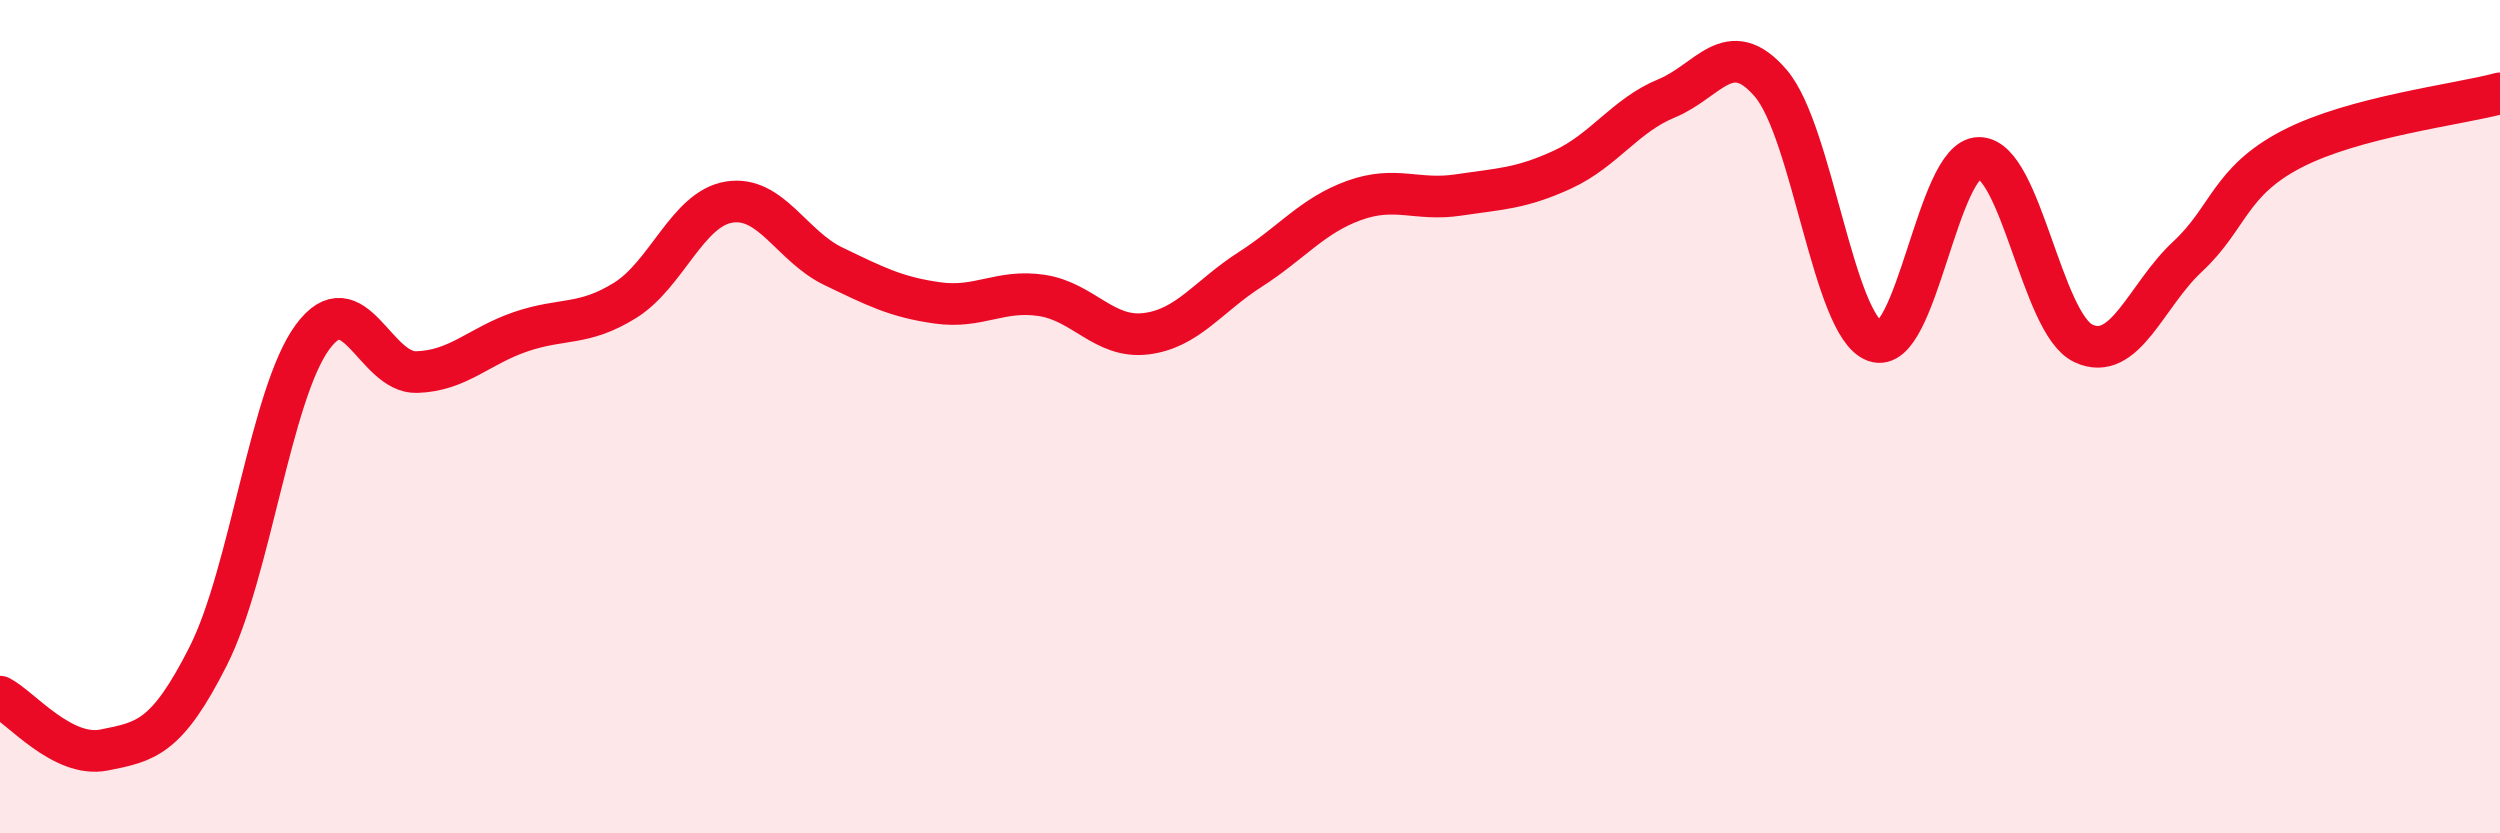
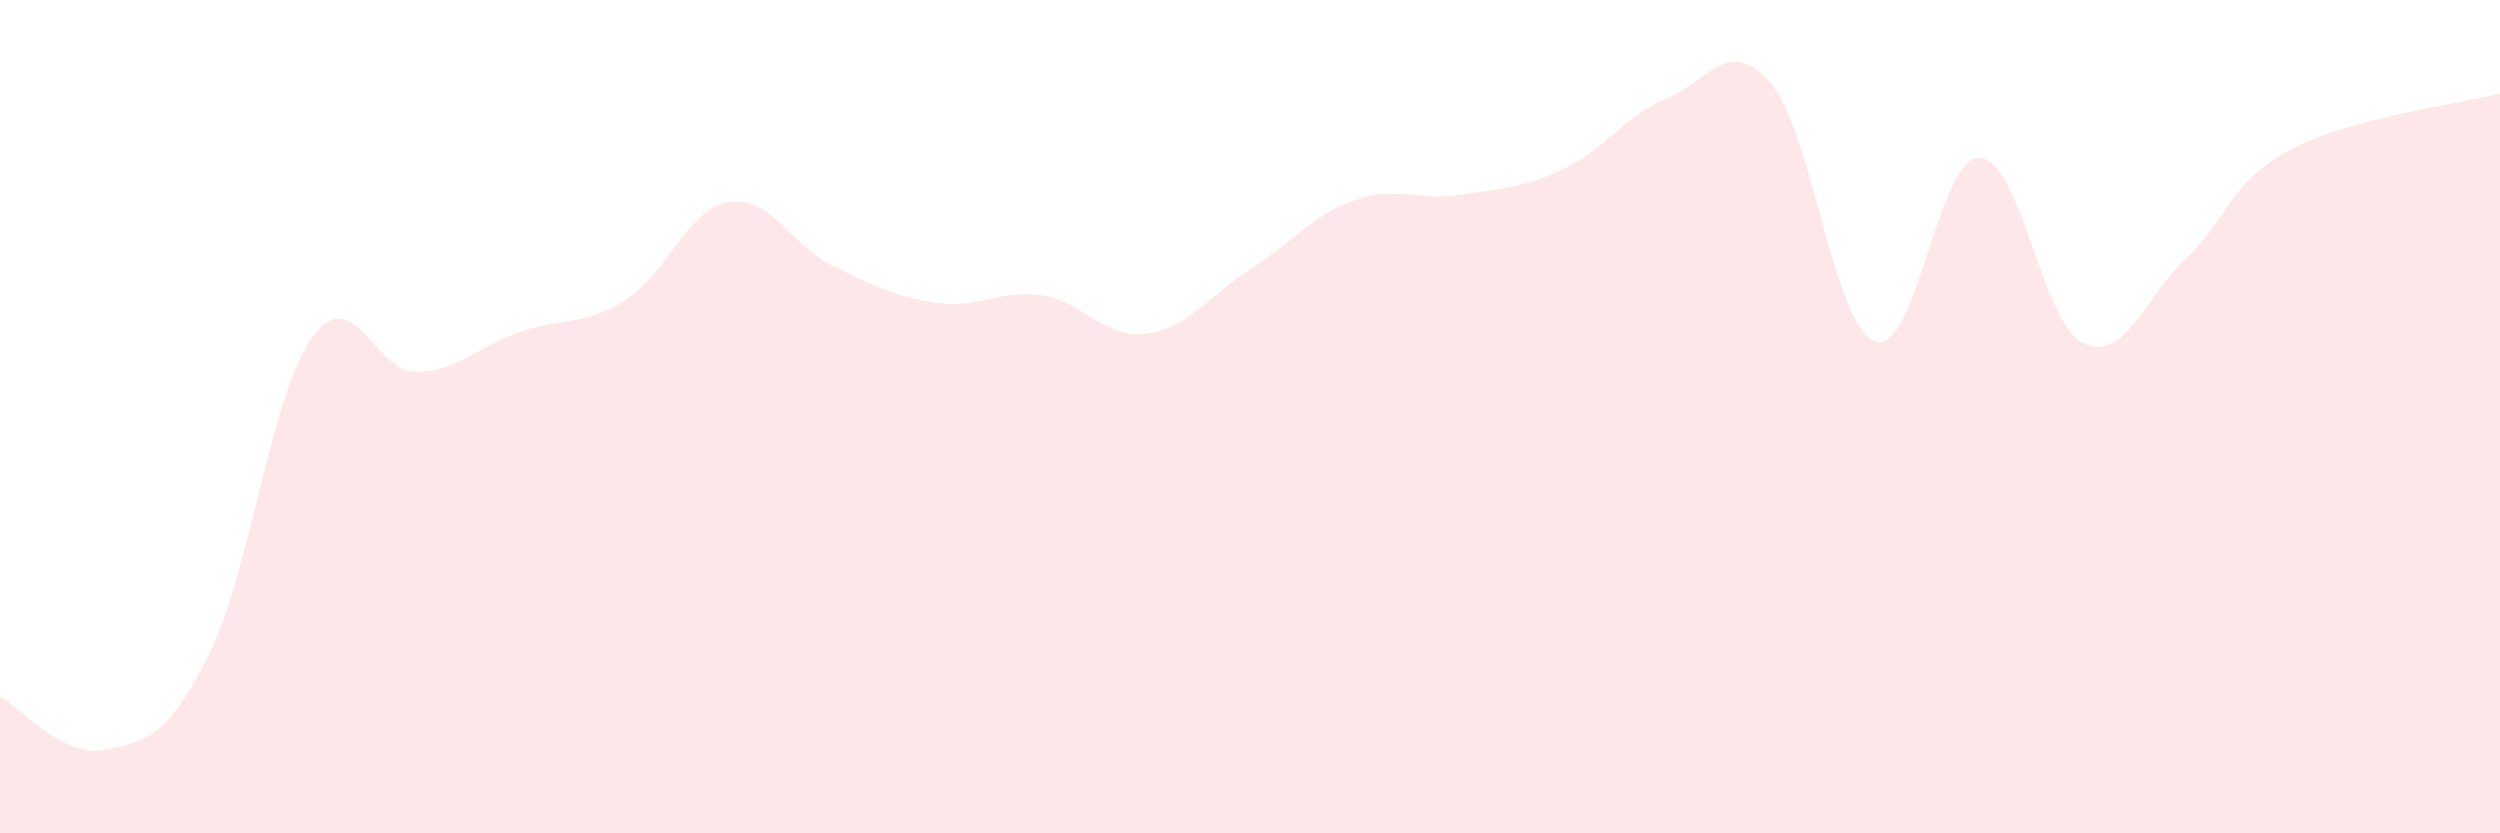
<svg xmlns="http://www.w3.org/2000/svg" width="60" height="20" viewBox="0 0 60 20">
  <path d="M 0,16.72 C 0.5,16.98 1.5,18.2 2.5,18 C 3.5,17.8 4,17.72 5,15.74 C 6,13.76 6.5,9.45 7.5,8.09 C 8.5,6.73 9,8.96 10,8.93 C 11,8.9 11.5,8.3 12.5,7.96 C 13.5,7.62 14,7.83 15,7.21 C 16,6.59 16.5,5.01 17.5,4.85 C 18.5,4.69 19,5.91 20,6.39 C 21,6.87 21.5,7.13 22.5,7.27 C 23.5,7.41 24,6.94 25,7.09 C 26,7.24 26.5,8.13 27.5,8.01 C 28.5,7.89 29,7.11 30,6.47 C 31,5.83 31.5,5.17 32.5,4.81 C 33.5,4.45 34,4.83 35,4.68 C 36,4.53 36.5,4.53 37.5,4.07 C 38.5,3.61 39,2.77 40,2.36 C 41,1.95 41.5,0.83 42.5,2 C 43.5,3.17 44,7.83 45,8.19 C 46,8.55 46.5,3.78 47.5,3.79 C 48.5,3.8 49,7.77 50,8.24 C 51,8.71 51.5,7.09 52.5,6.16 C 53.5,5.23 53.5,4.36 55,3.58 C 56.5,2.8 59,2.51 60,2.24L60 20L0 20Z" fill="#EB0A25" opacity="0.1" stroke-linecap="round" stroke-linejoin="round" />
-   <path d="M 0,16.72 C 0.5,16.98 1.5,18.2 2.5,18 C 3.5,17.8 4,17.72 5,15.74 C 6,13.76 6.5,9.45 7.5,8.09 C 8.5,6.73 9,8.96 10,8.93 C 11,8.9 11.5,8.3 12.5,7.96 C 13.5,7.62 14,7.83 15,7.21 C 16,6.59 16.5,5.01 17.5,4.85 C 18.5,4.69 19,5.91 20,6.39 C 21,6.87 21.5,7.13 22.5,7.27 C 23.5,7.41 24,6.94 25,7.09 C 26,7.24 26.5,8.13 27.5,8.01 C 28.5,7.89 29,7.11 30,6.47 C 31,5.83 31.5,5.17 32.5,4.81 C 33.5,4.45 34,4.83 35,4.68 C 36,4.53 36.5,4.53 37.5,4.07 C 38.5,3.61 39,2.77 40,2.36 C 41,1.95 41.5,0.83 42.5,2 C 43.5,3.17 44,7.83 45,8.19 C 46,8.55 46.5,3.78 47.5,3.79 C 48.5,3.8 49,7.77 50,8.24 C 51,8.71 51.5,7.09 52.5,6.16 C 53.5,5.23 53.5,4.36 55,3.58 C 56.5,2.8 59,2.51 60,2.24" stroke="#EB0A25" stroke-width="1" fill="none" stroke-linecap="round" stroke-linejoin="round" />
</svg>